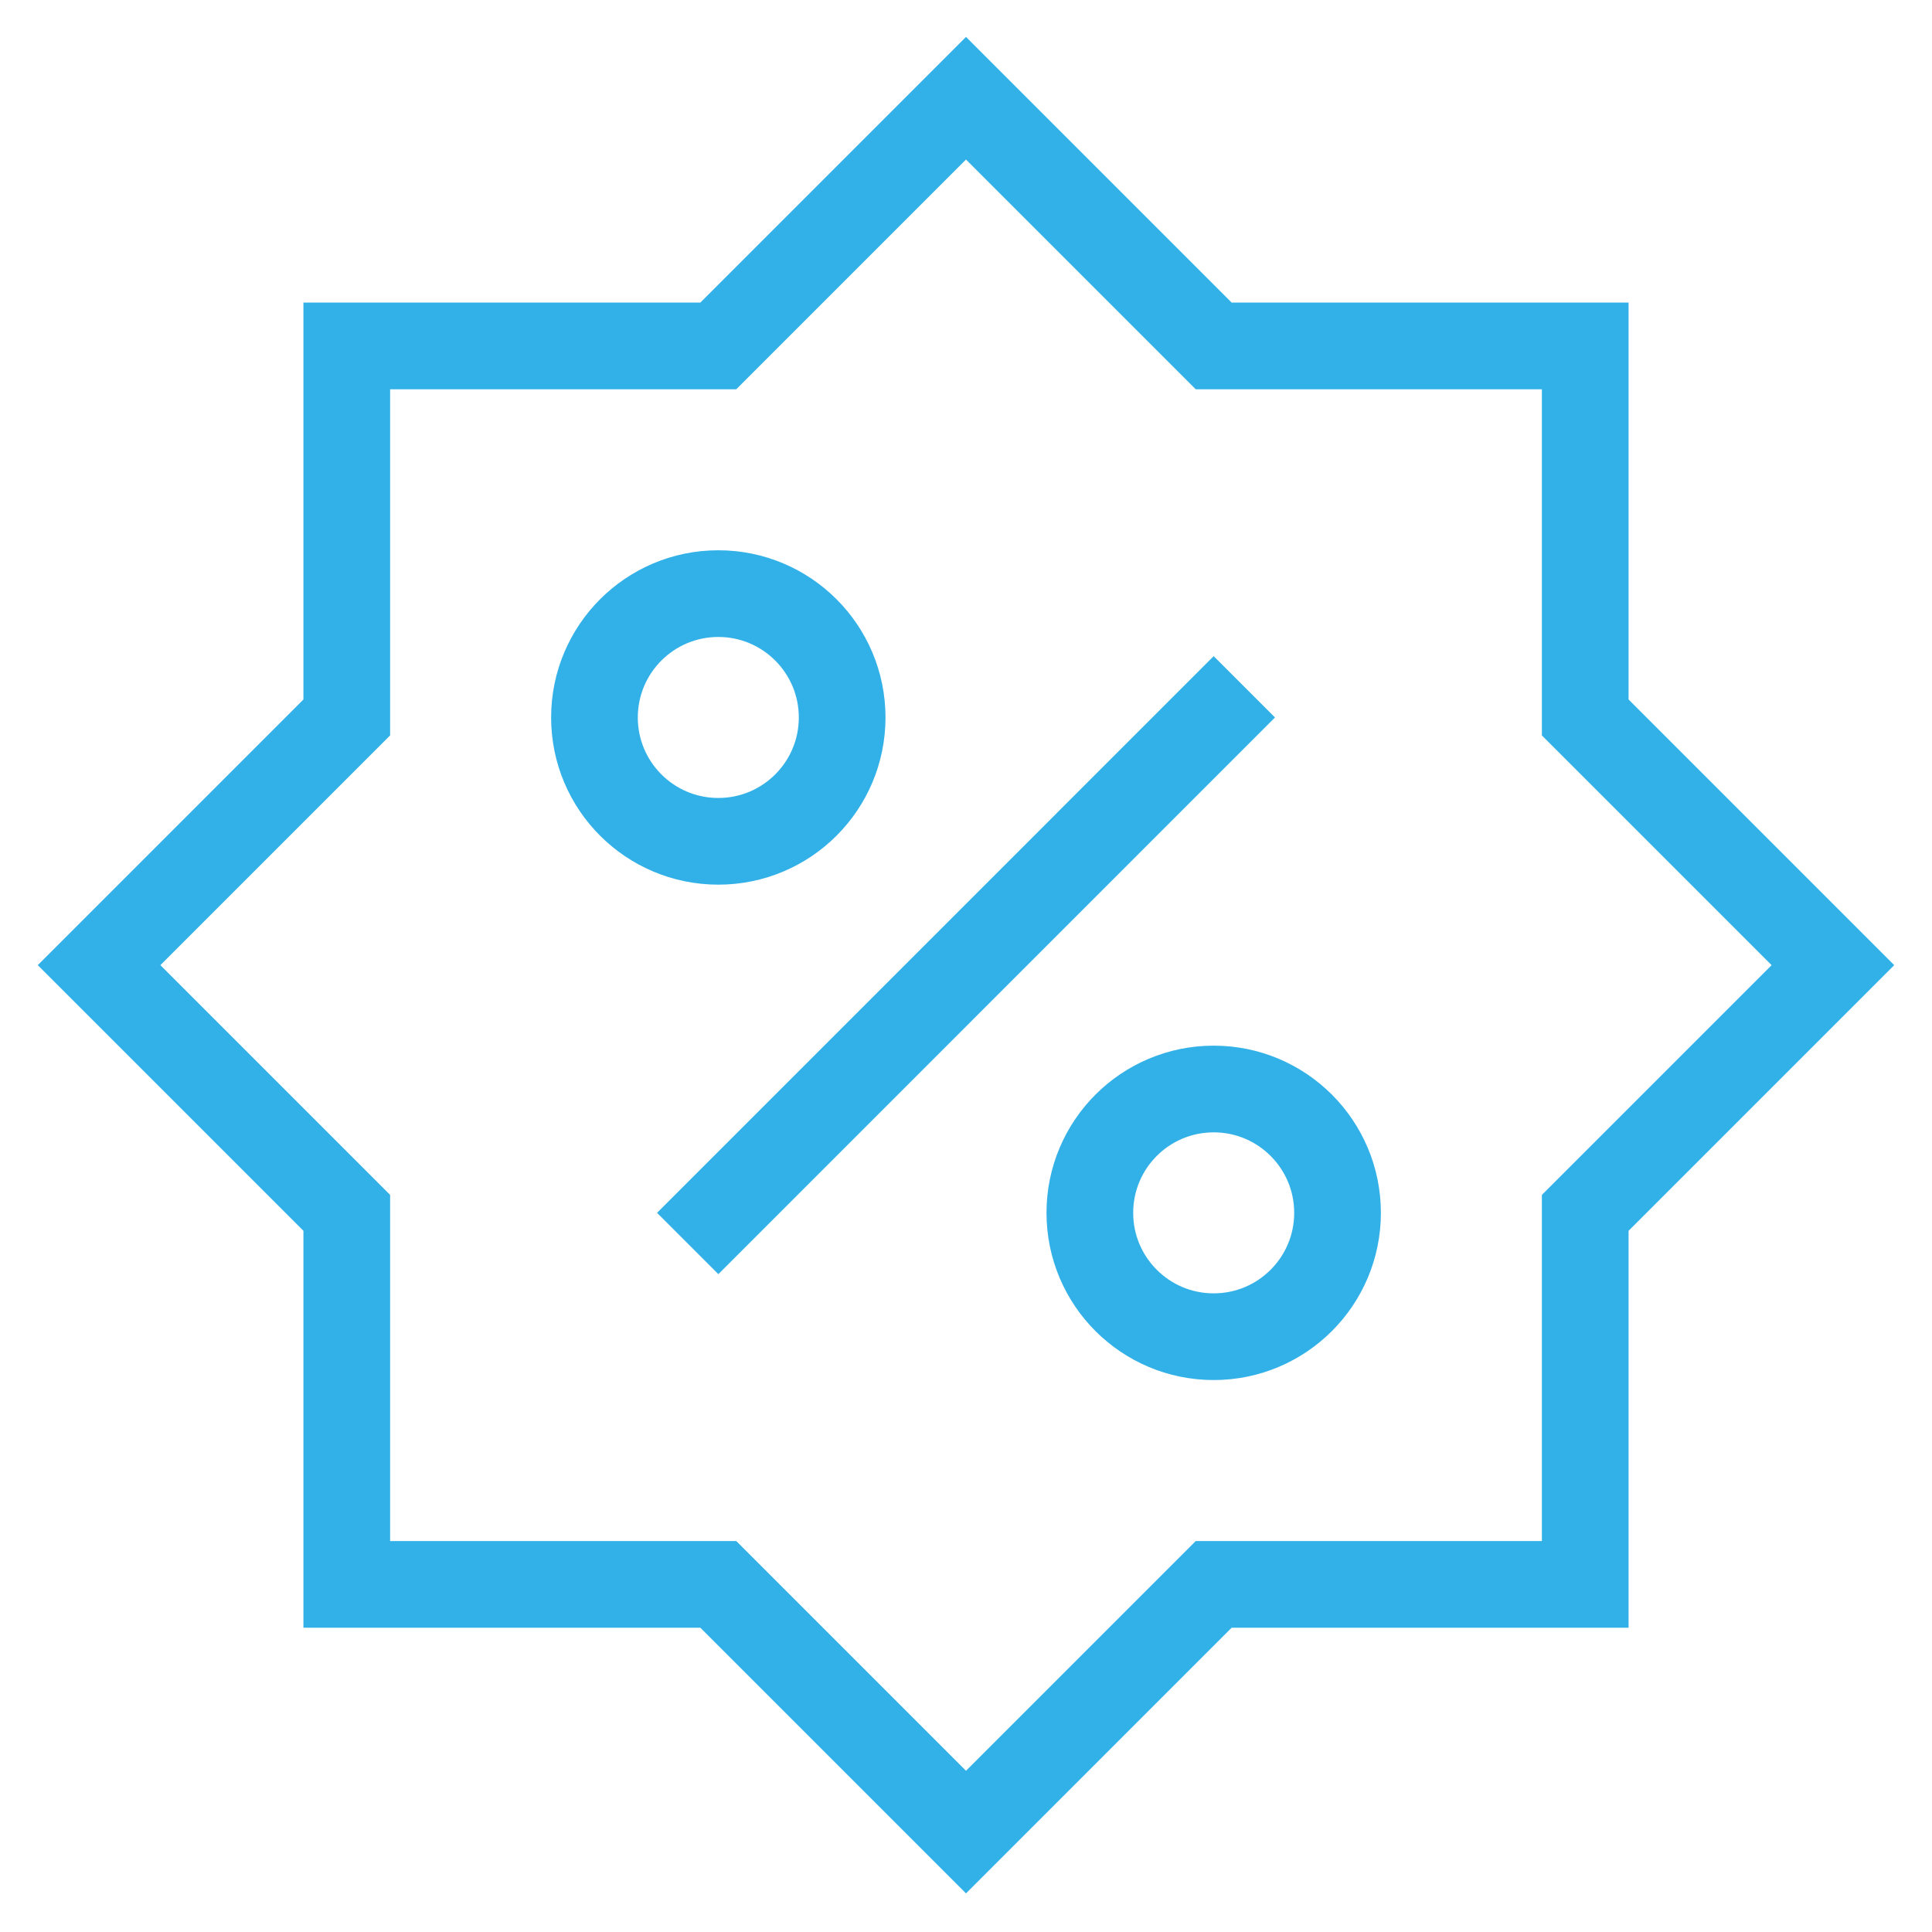
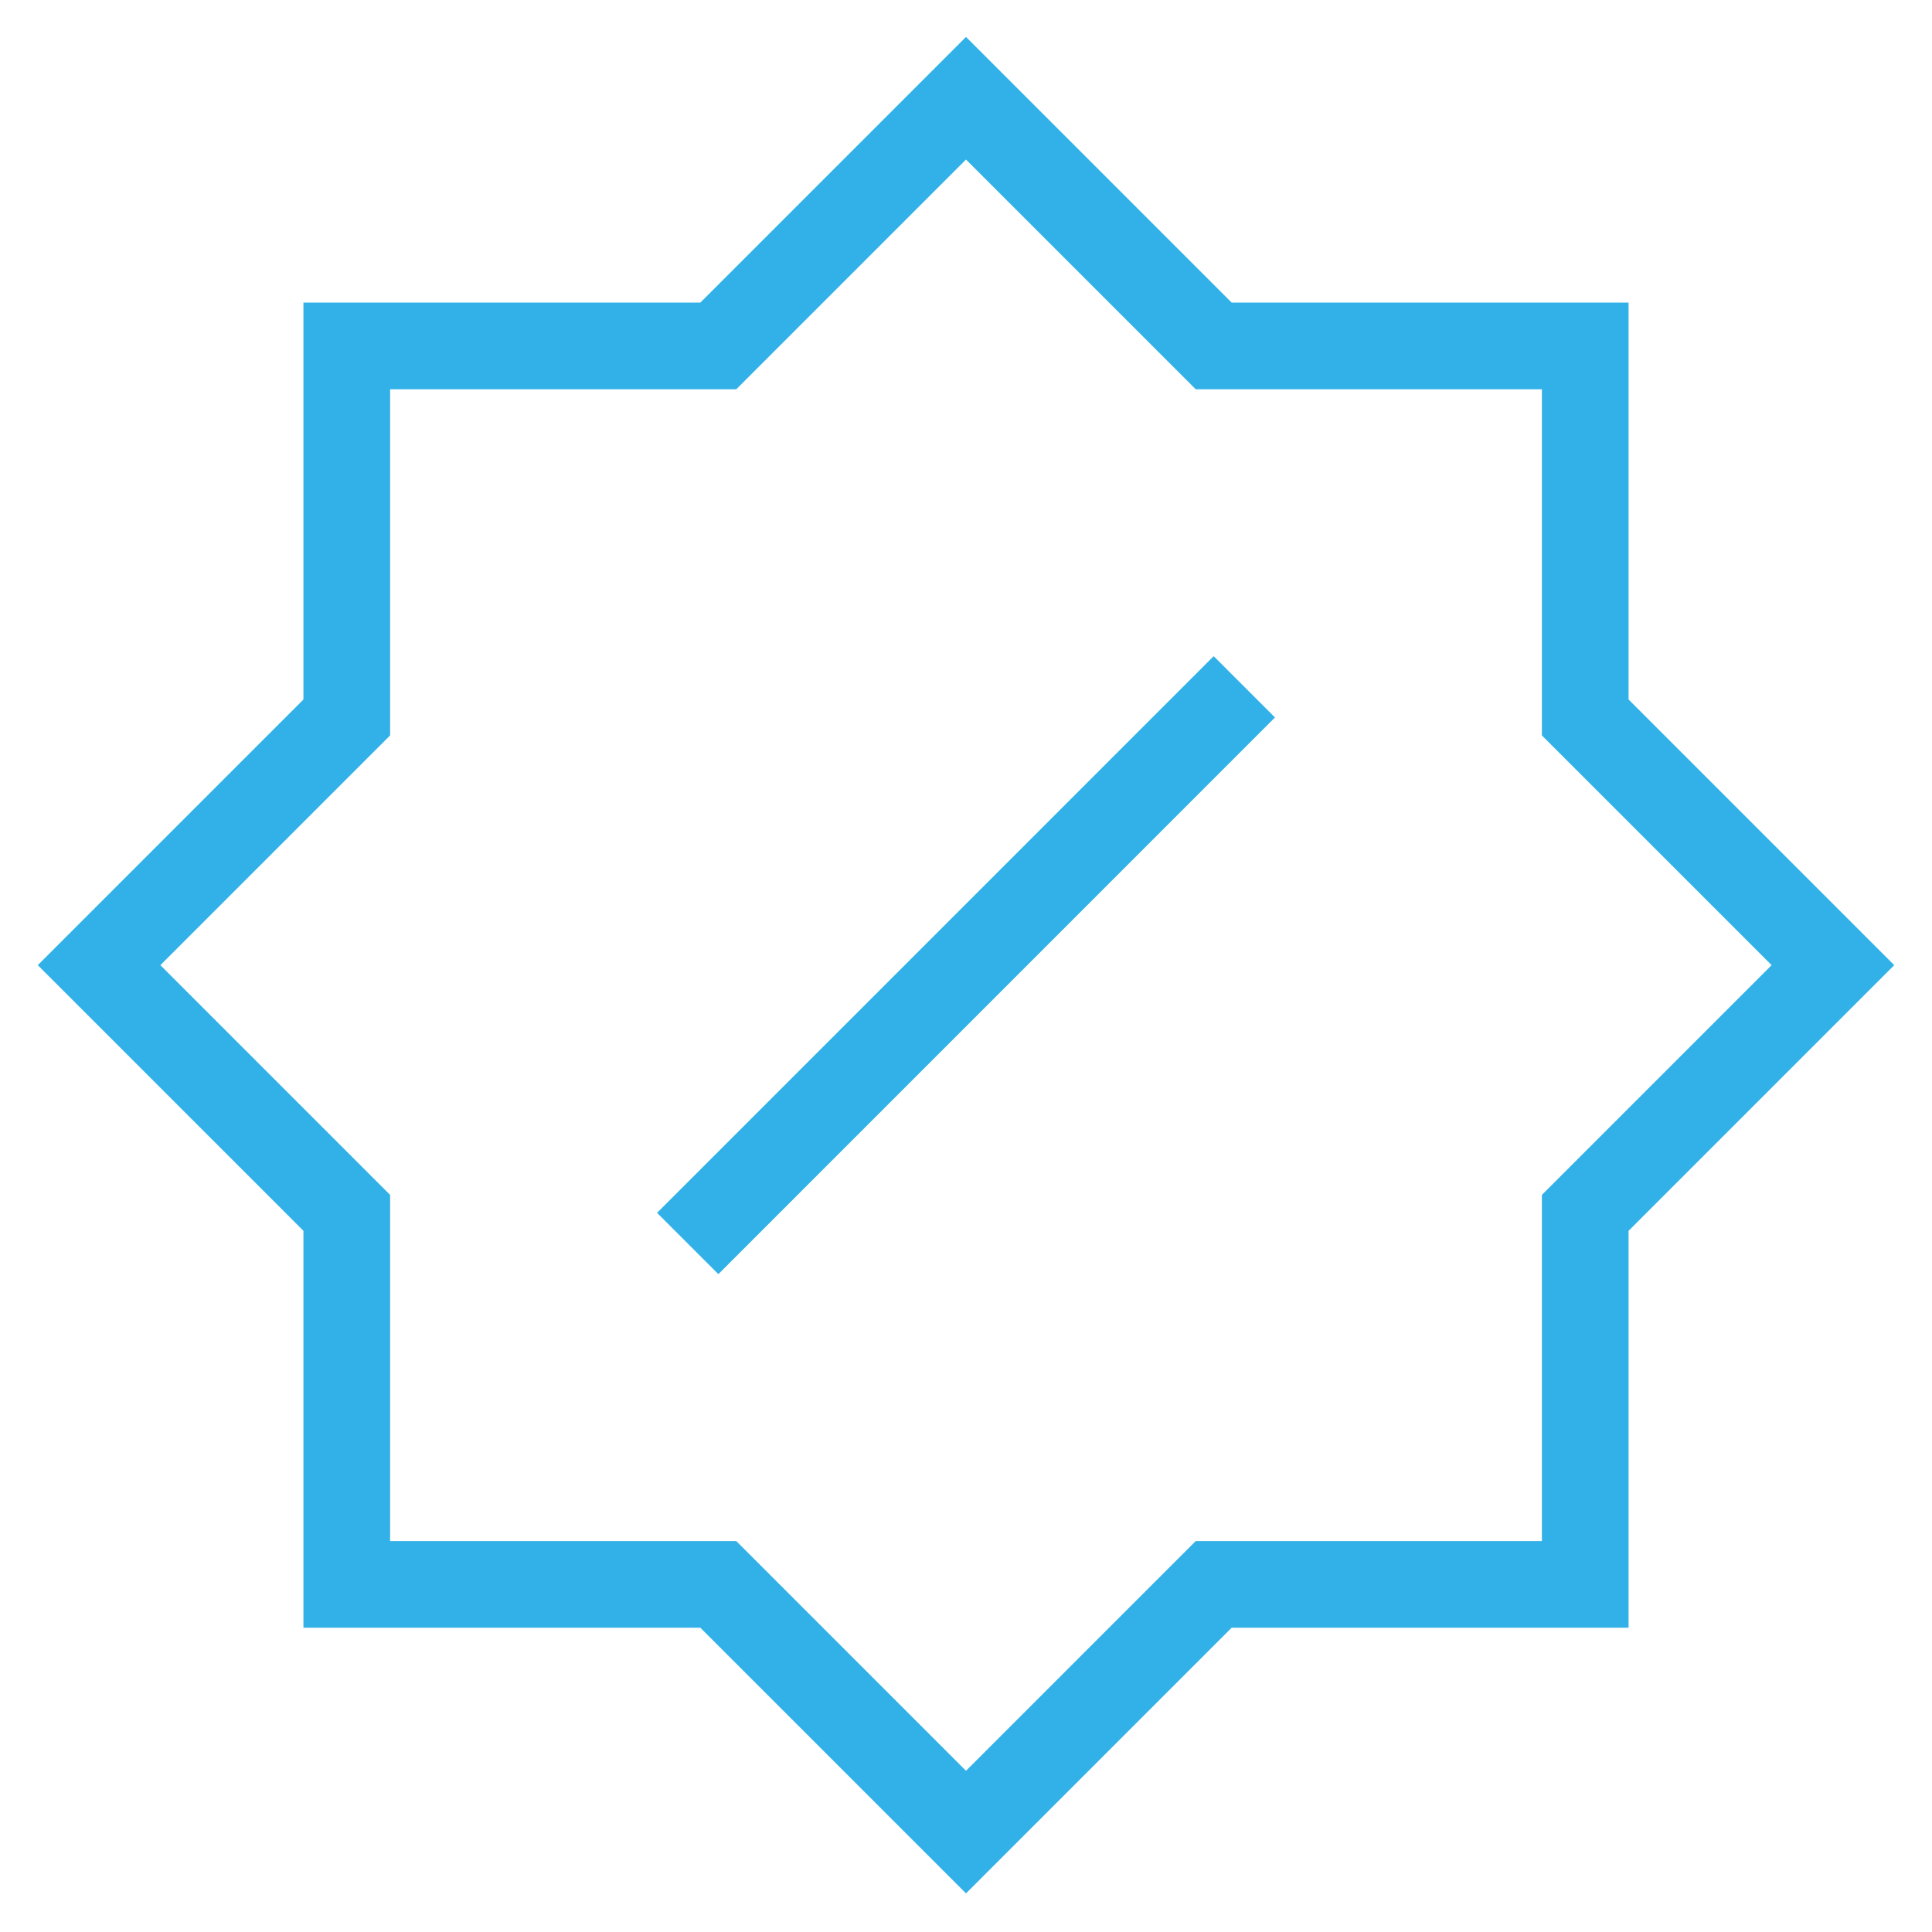
<svg xmlns="http://www.w3.org/2000/svg" width="39" height="39" viewBox="0 0 39 39" fill="none">
  <path d="M32 24.483L37 19.483L32 14.483V6.983H24.5L19.5 1.983L14.5 6.983H7V14.483L2 19.483L7 24.483V31.983H14.5L19.5 36.983L24.5 31.983H32V24.483Z" stroke="#32B1E8" stroke-width="1.75" stroke-miterlimit="10" stroke-linecap="square" />
  <path d="M24.5 14.483L14.501 24.483" stroke="#32B1E8" stroke-width="1.75" stroke-miterlimit="10" stroke-linecap="square" />
-   <path d="M14.5 16.983C15.881 16.983 17 15.864 17 14.483C17 13.103 15.881 11.983 14.5 11.983C13.119 11.983 12 13.103 12 14.483C12 15.864 13.119 16.983 14.5 16.983Z" stroke="#32B1E8" stroke-width="1.75" stroke-miterlimit="10" stroke-linecap="square" />
-   <path d="M24.5 26.983C25.88 26.983 27 25.864 27 24.483C27 23.102 25.88 21.983 24.5 21.983C23.119 21.983 22 23.102 22 24.483C22 25.864 23.119 26.983 24.5 26.983Z" stroke="#32B1E8" stroke-width="1.75" stroke-miterlimit="10" stroke-linecap="square" />
</svg>